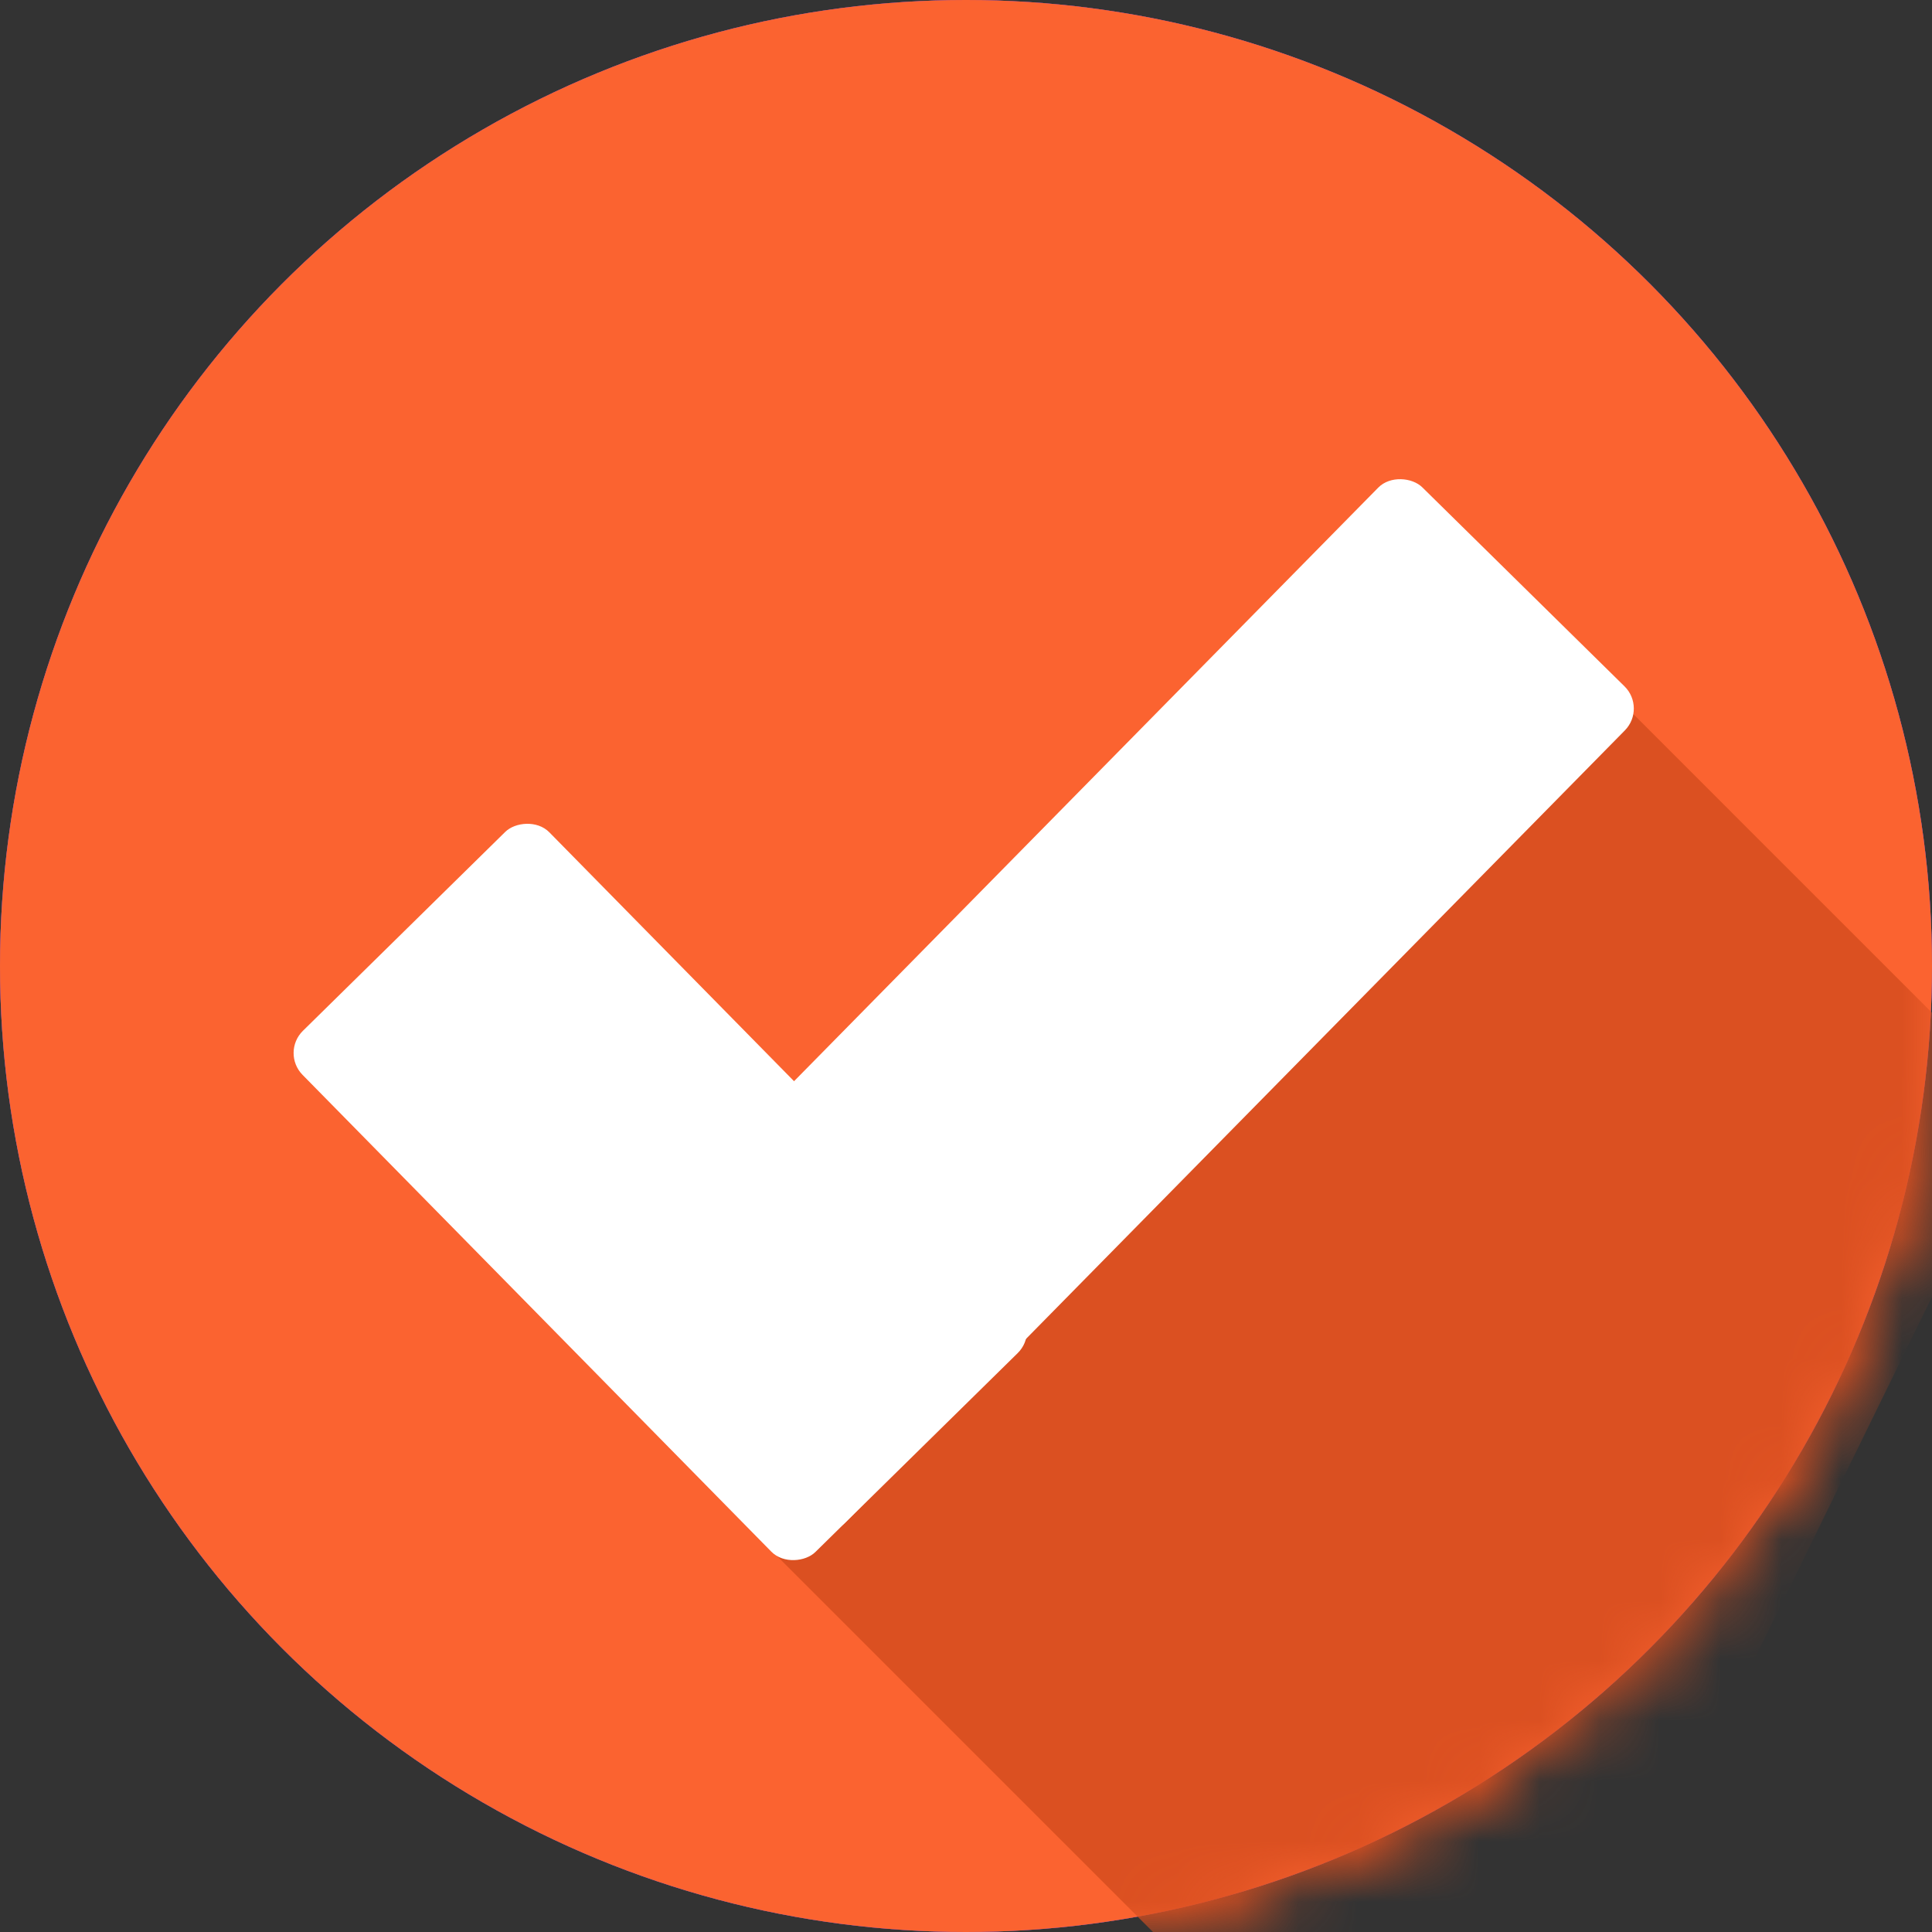
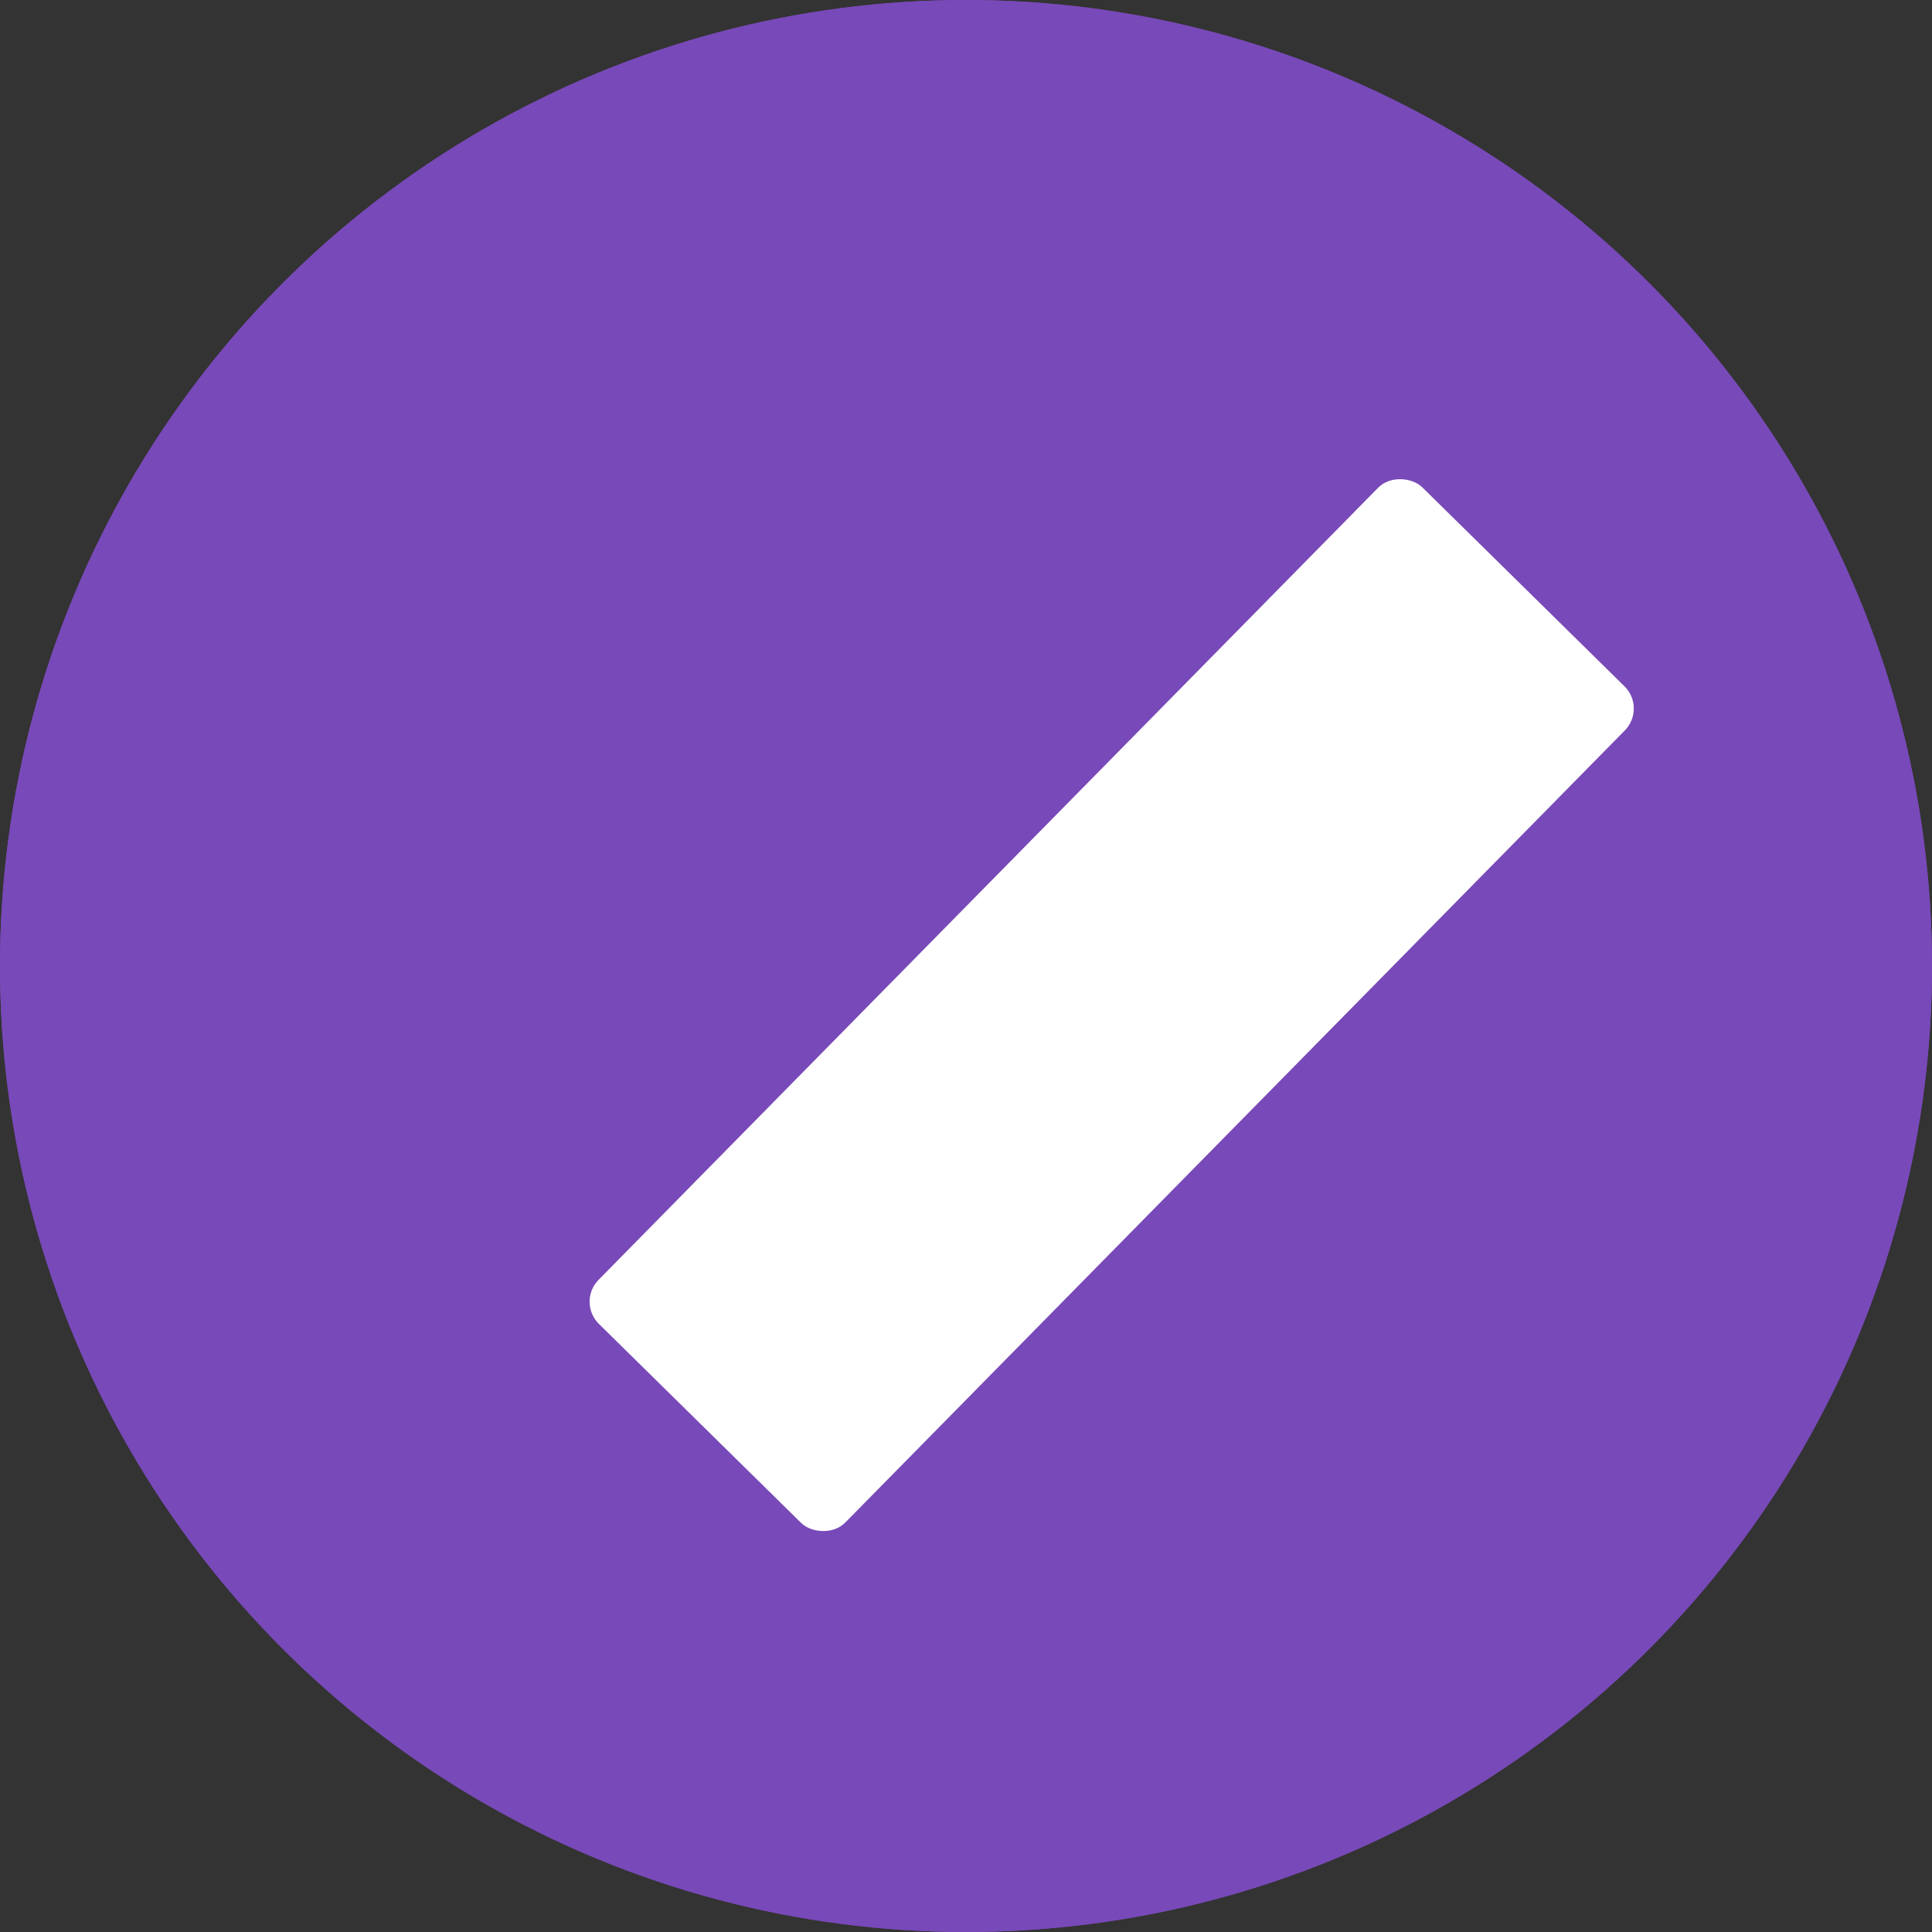
<svg xmlns="http://www.w3.org/2000/svg" width="32" height="32" viewBox="0 0 32 32" fill="none">
  <rect x="0" y="0" width="32" height="32" fill="#333333" stroke="none" />
  <circle cx="16" cy="16" r="16" fill="#7849B8" />
  <circle cx="16" cy="16" r="16" fill="#7849B8" />
-   <circle cx="16" cy="16" r="16" fill="#FB6330" />
  <mask id="mask0_544_508" style="mask-type:alpha" maskUnits="userSpaceOnUse" x="0" y="0" width="32" height="32">
-     <circle cx="16" cy="16" r="16" fill="#7849B8" />
-     <circle cx="16" cy="16" r="16" fill="#7849B8" />
    <circle cx="16" cy="16" r="16" fill="#7849B8" />
  </mask>
  <g mask="url(#mask0_544_508)">
-     <path d="M33.548 18.323L26.323 11.097L20.903 15.742L12.645 25.548L19.355 32.258V33.032L27.097 31.484L33.548 18.323Z" fill="#DB5021" />
-   </g>
+     </g>
  <rect x="9.552" y="21.566" width="19.442" height="5.732" rx="0.516" transform="rotate(-45.457 9.552 21.566)" fill="white" />
-   <rect width="12.108" height="5.732" rx="0.516" transform="matrix(-0.701 -0.713 -0.713 0.701 17.224 22.05)" fill="white" />
</svg>